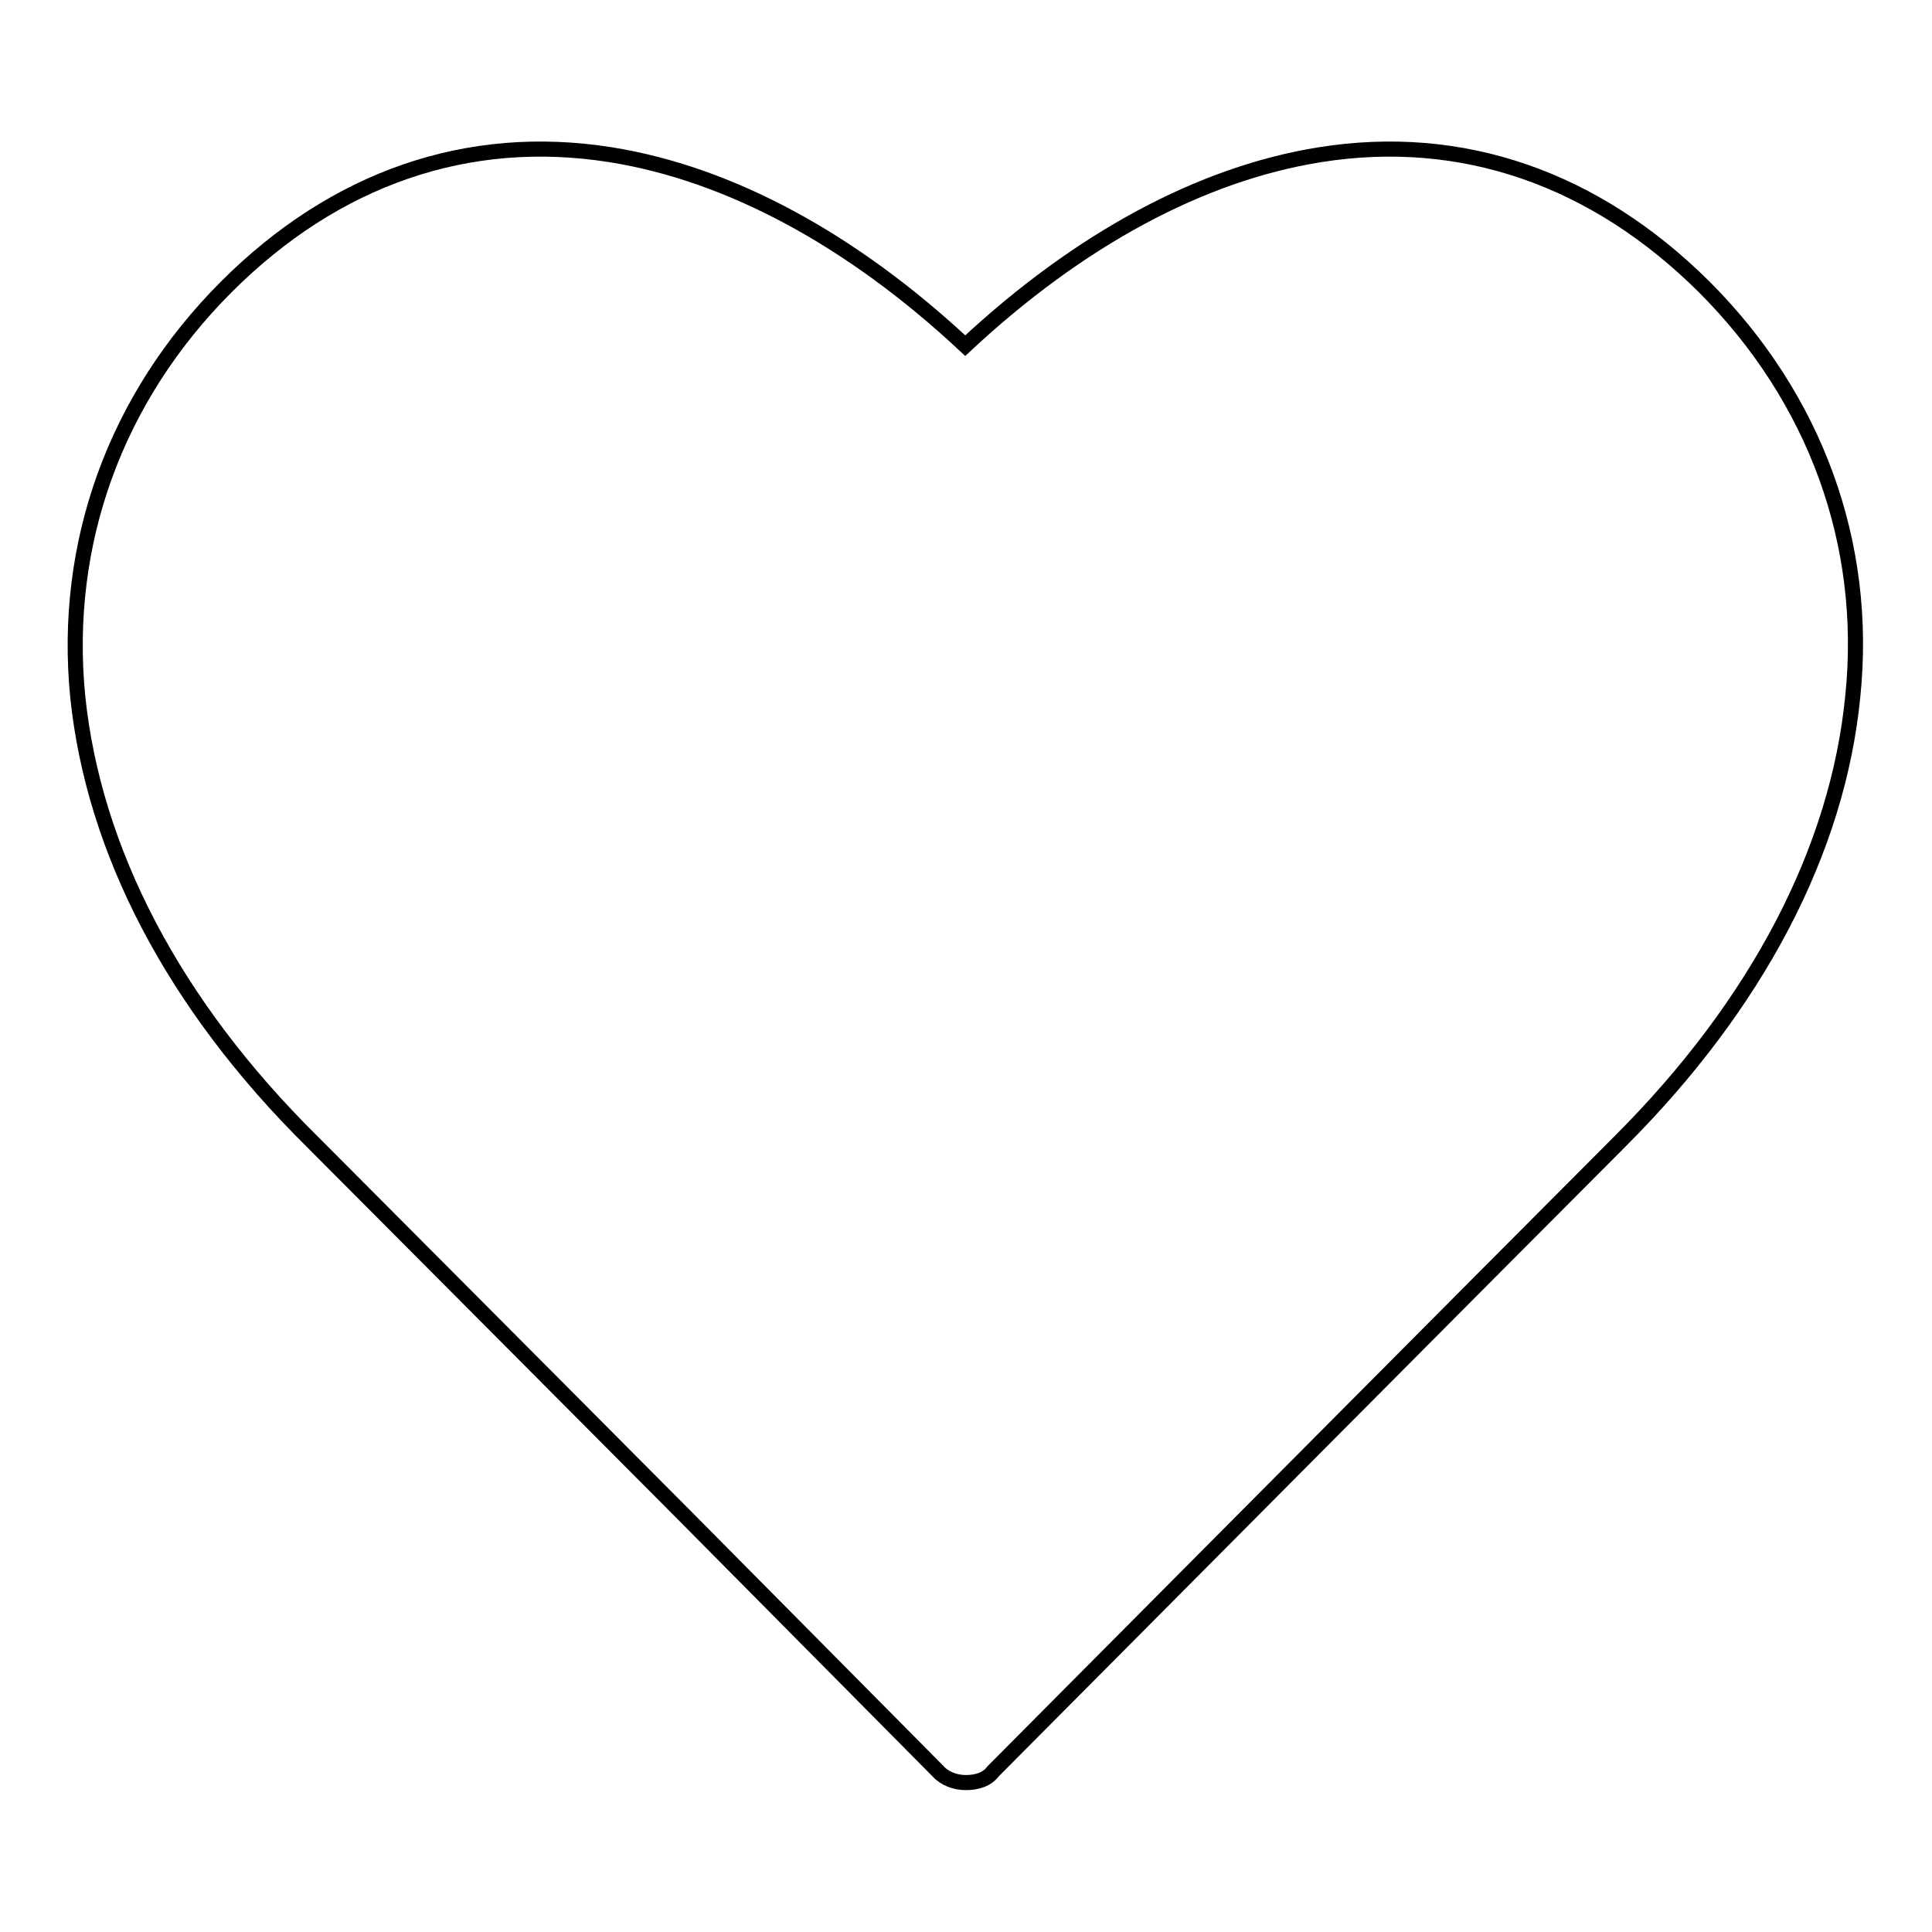
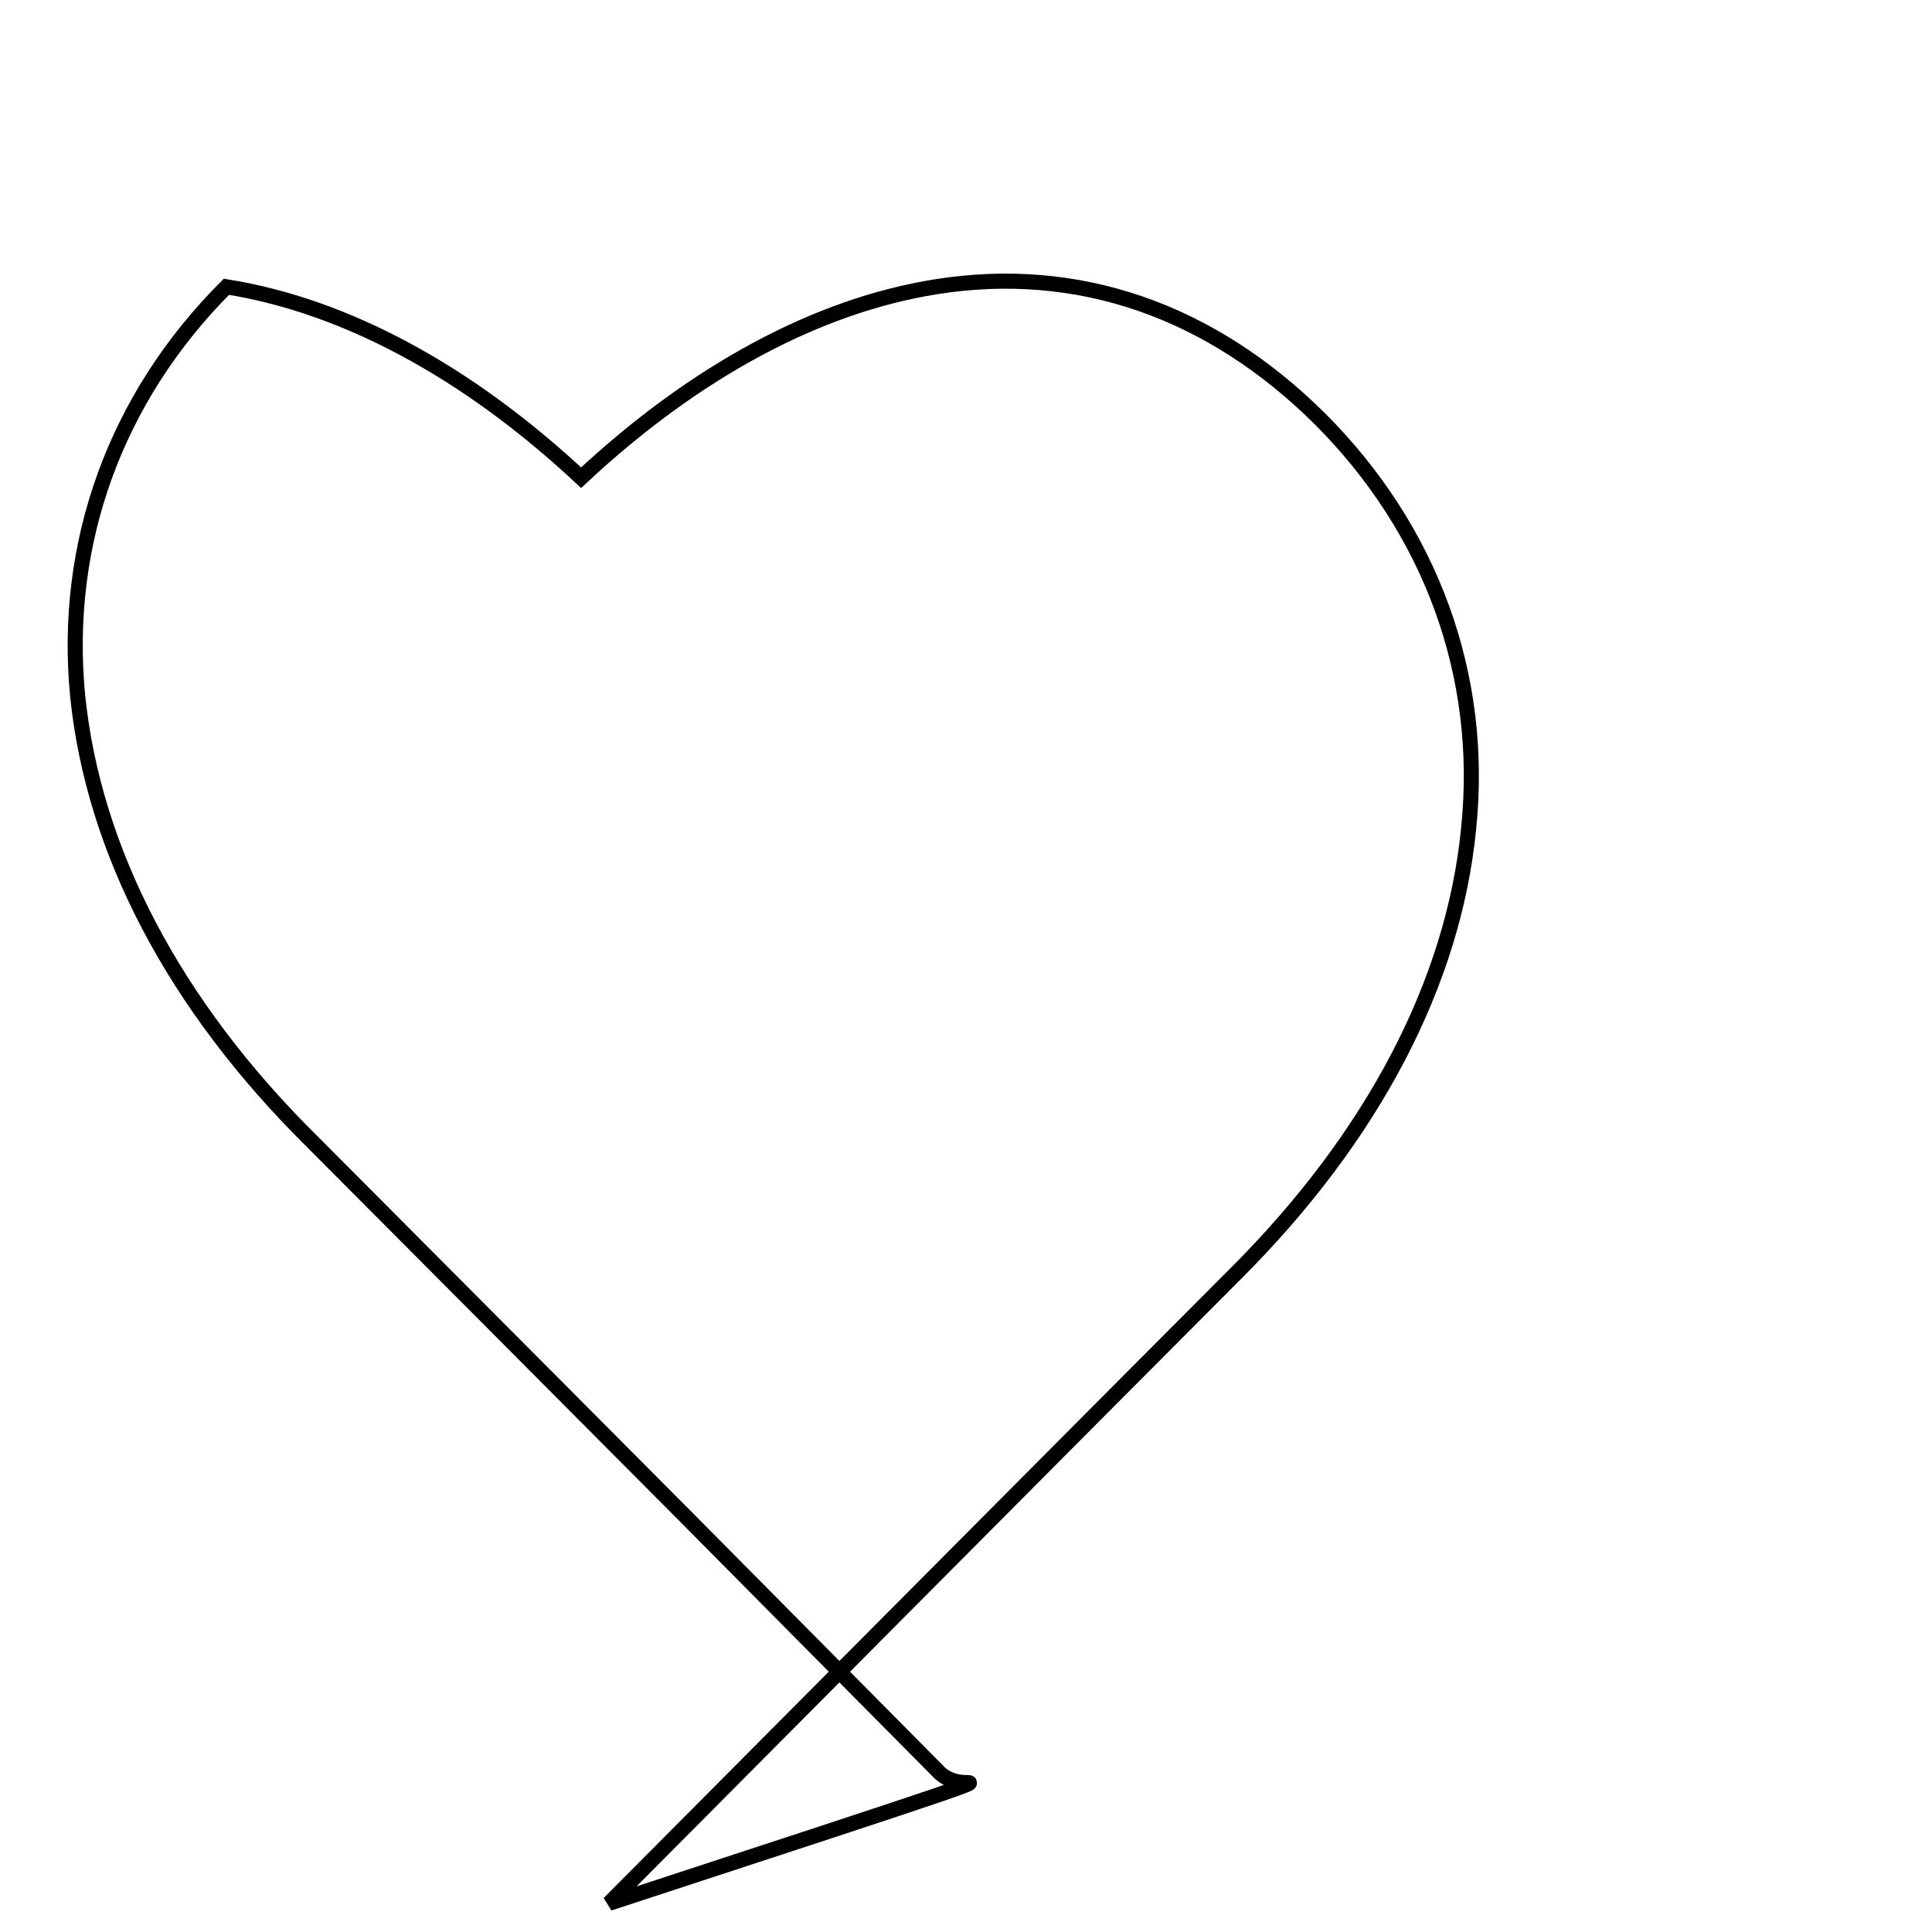
<svg xmlns="http://www.w3.org/2000/svg" version="1.1" x="0px" y="0px" viewBox="0 0 256 256" enable-background="new 0 0 256 256" xml:space="preserve">
  <g>
-     <path stroke-width="2" fill-opacity="0" stroke="#000000" d="M128,236.2C128,236.2,128,236.2,128,236.2c-1.4,0-2.8-0.5-3.7-1.5l-33.4-33.7c-0.4-0.4-43.5-43.7-49.6-49.8 C23,133.1,12.4,112.7,10.3,92.3c-2-20.3,5-39.6,19.7-54.3c14.4-14.4,32-20.5,50.9-17.5c15.7,2.5,31.9,11.2,47,25.3 c15.1-14.1,31.3-22.8,47-25.3c18.8-3,36.4,3.1,50.9,17.5c14.7,14.7,21.8,34,19.7,54.3c-2,20.4-12.7,40.8-30.8,58.9 c-13.5,13.5-82.4,82.8-83.1,83.5C130.8,235.8,129.4,236.2,128,236.2z" />
+     <path stroke-width="2" fill-opacity="0" stroke="#000000" d="M128,236.2C128,236.2,128,236.2,128,236.2c-1.4,0-2.8-0.5-3.7-1.5l-33.4-33.7c-0.4-0.4-43.5-43.7-49.6-49.8 C23,133.1,12.4,112.7,10.3,92.3c-2-20.3,5-39.6,19.7-54.3c15.7,2.5,31.9,11.2,47,25.3 c15.1-14.1,31.3-22.8,47-25.3c18.8-3,36.4,3.1,50.9,17.5c14.7,14.7,21.8,34,19.7,54.3c-2,20.4-12.7,40.8-30.8,58.9 c-13.5,13.5-82.4,82.8-83.1,83.5C130.8,235.8,129.4,236.2,128,236.2z" />
  </g>
</svg>